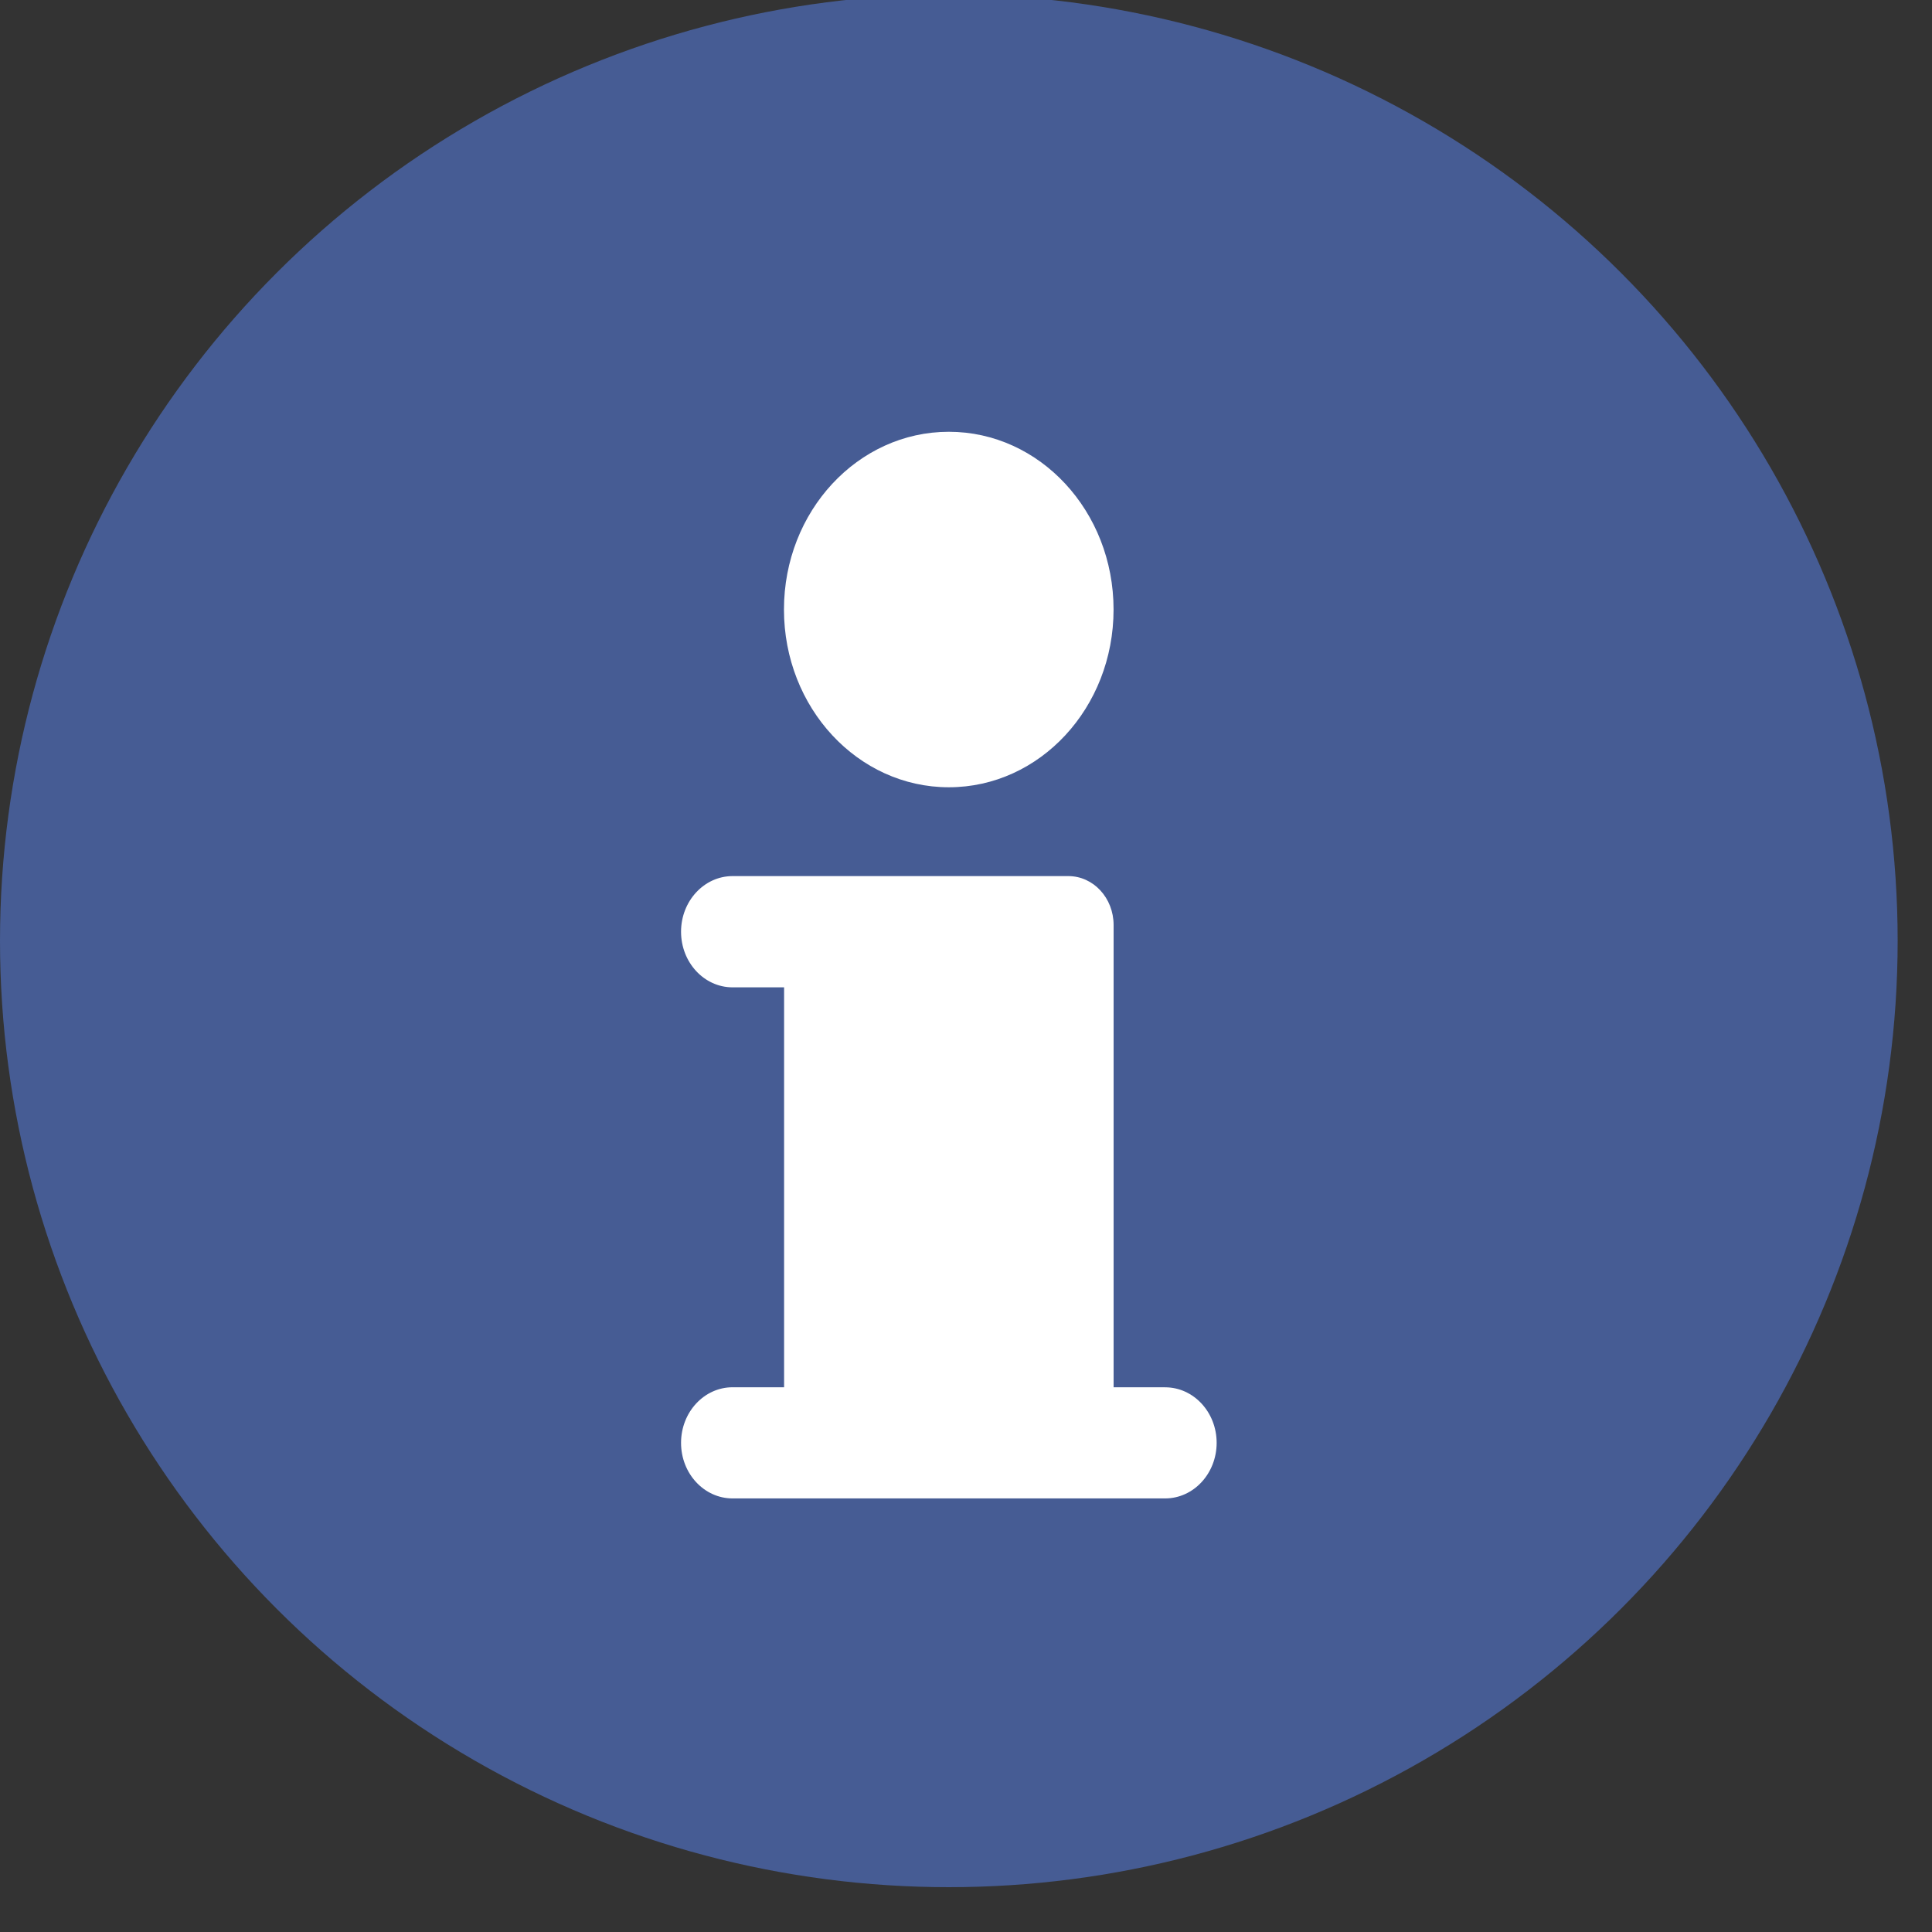
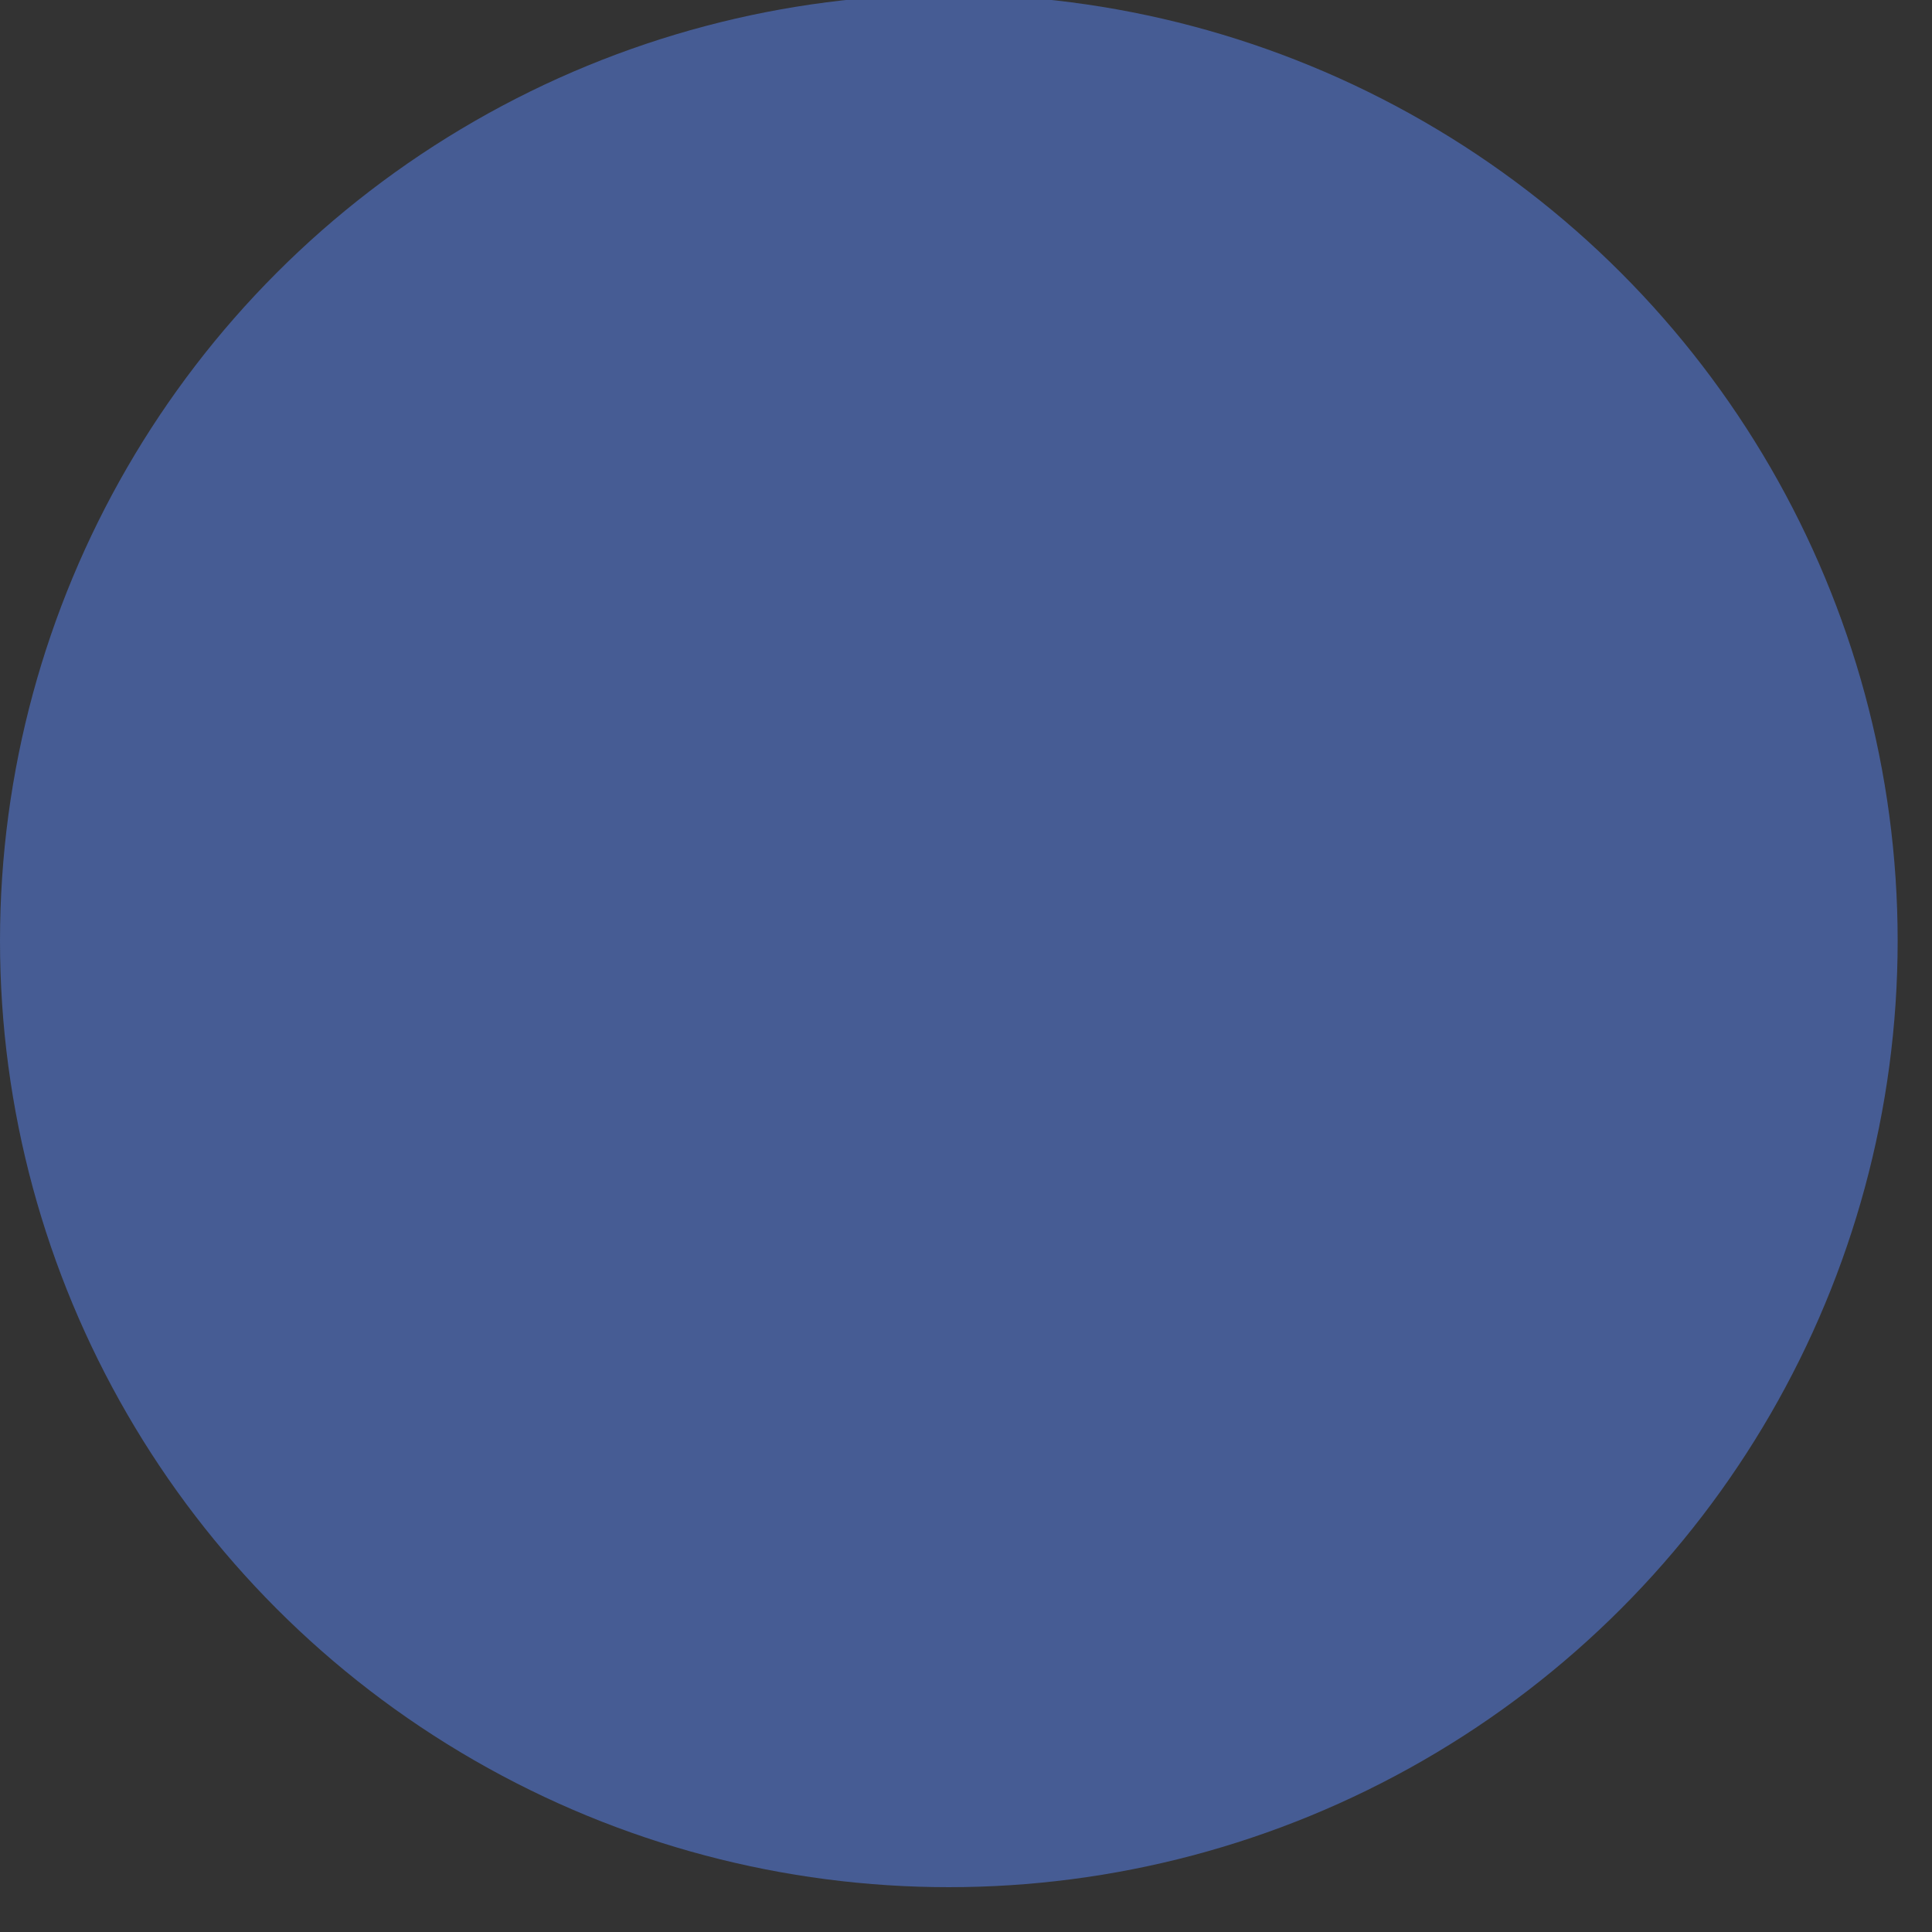
<svg xmlns="http://www.w3.org/2000/svg" width="45" height="45" viewBox="0 0 45 45">
  <rect x="0" y="0" width="45" height="45" fill="#333333" stroke="none" />
  <ellipse fill="#465C94" cx="22.1" cy="21.913" rx="22.1" ry="22.043" />
-   <path fill="#FFF" d="M22.1 18.337c2.12 0 3.837-1.852 3.837-4.14s-1.717-4.14-3.837-4.14-3.84 1.852-3.84 4.14 1.72 4.14 3.84 4.14zm5.038 13.975h-1.2V21.546c0-.63-.47-1.14-1.055-1.14h-7.82c-.663 0-1.2.582-1.2 1.295 0 .716.537 1.296 1.2 1.296h1.2v9.315h-1.2c-.663 0-1.2.58-1.2 1.295s.537 1.294 1.2 1.294h10.075c.663 0 1.2-.58 1.2-1.295 0-.713-.537-1.293-1.2-1.293z" />
</svg>